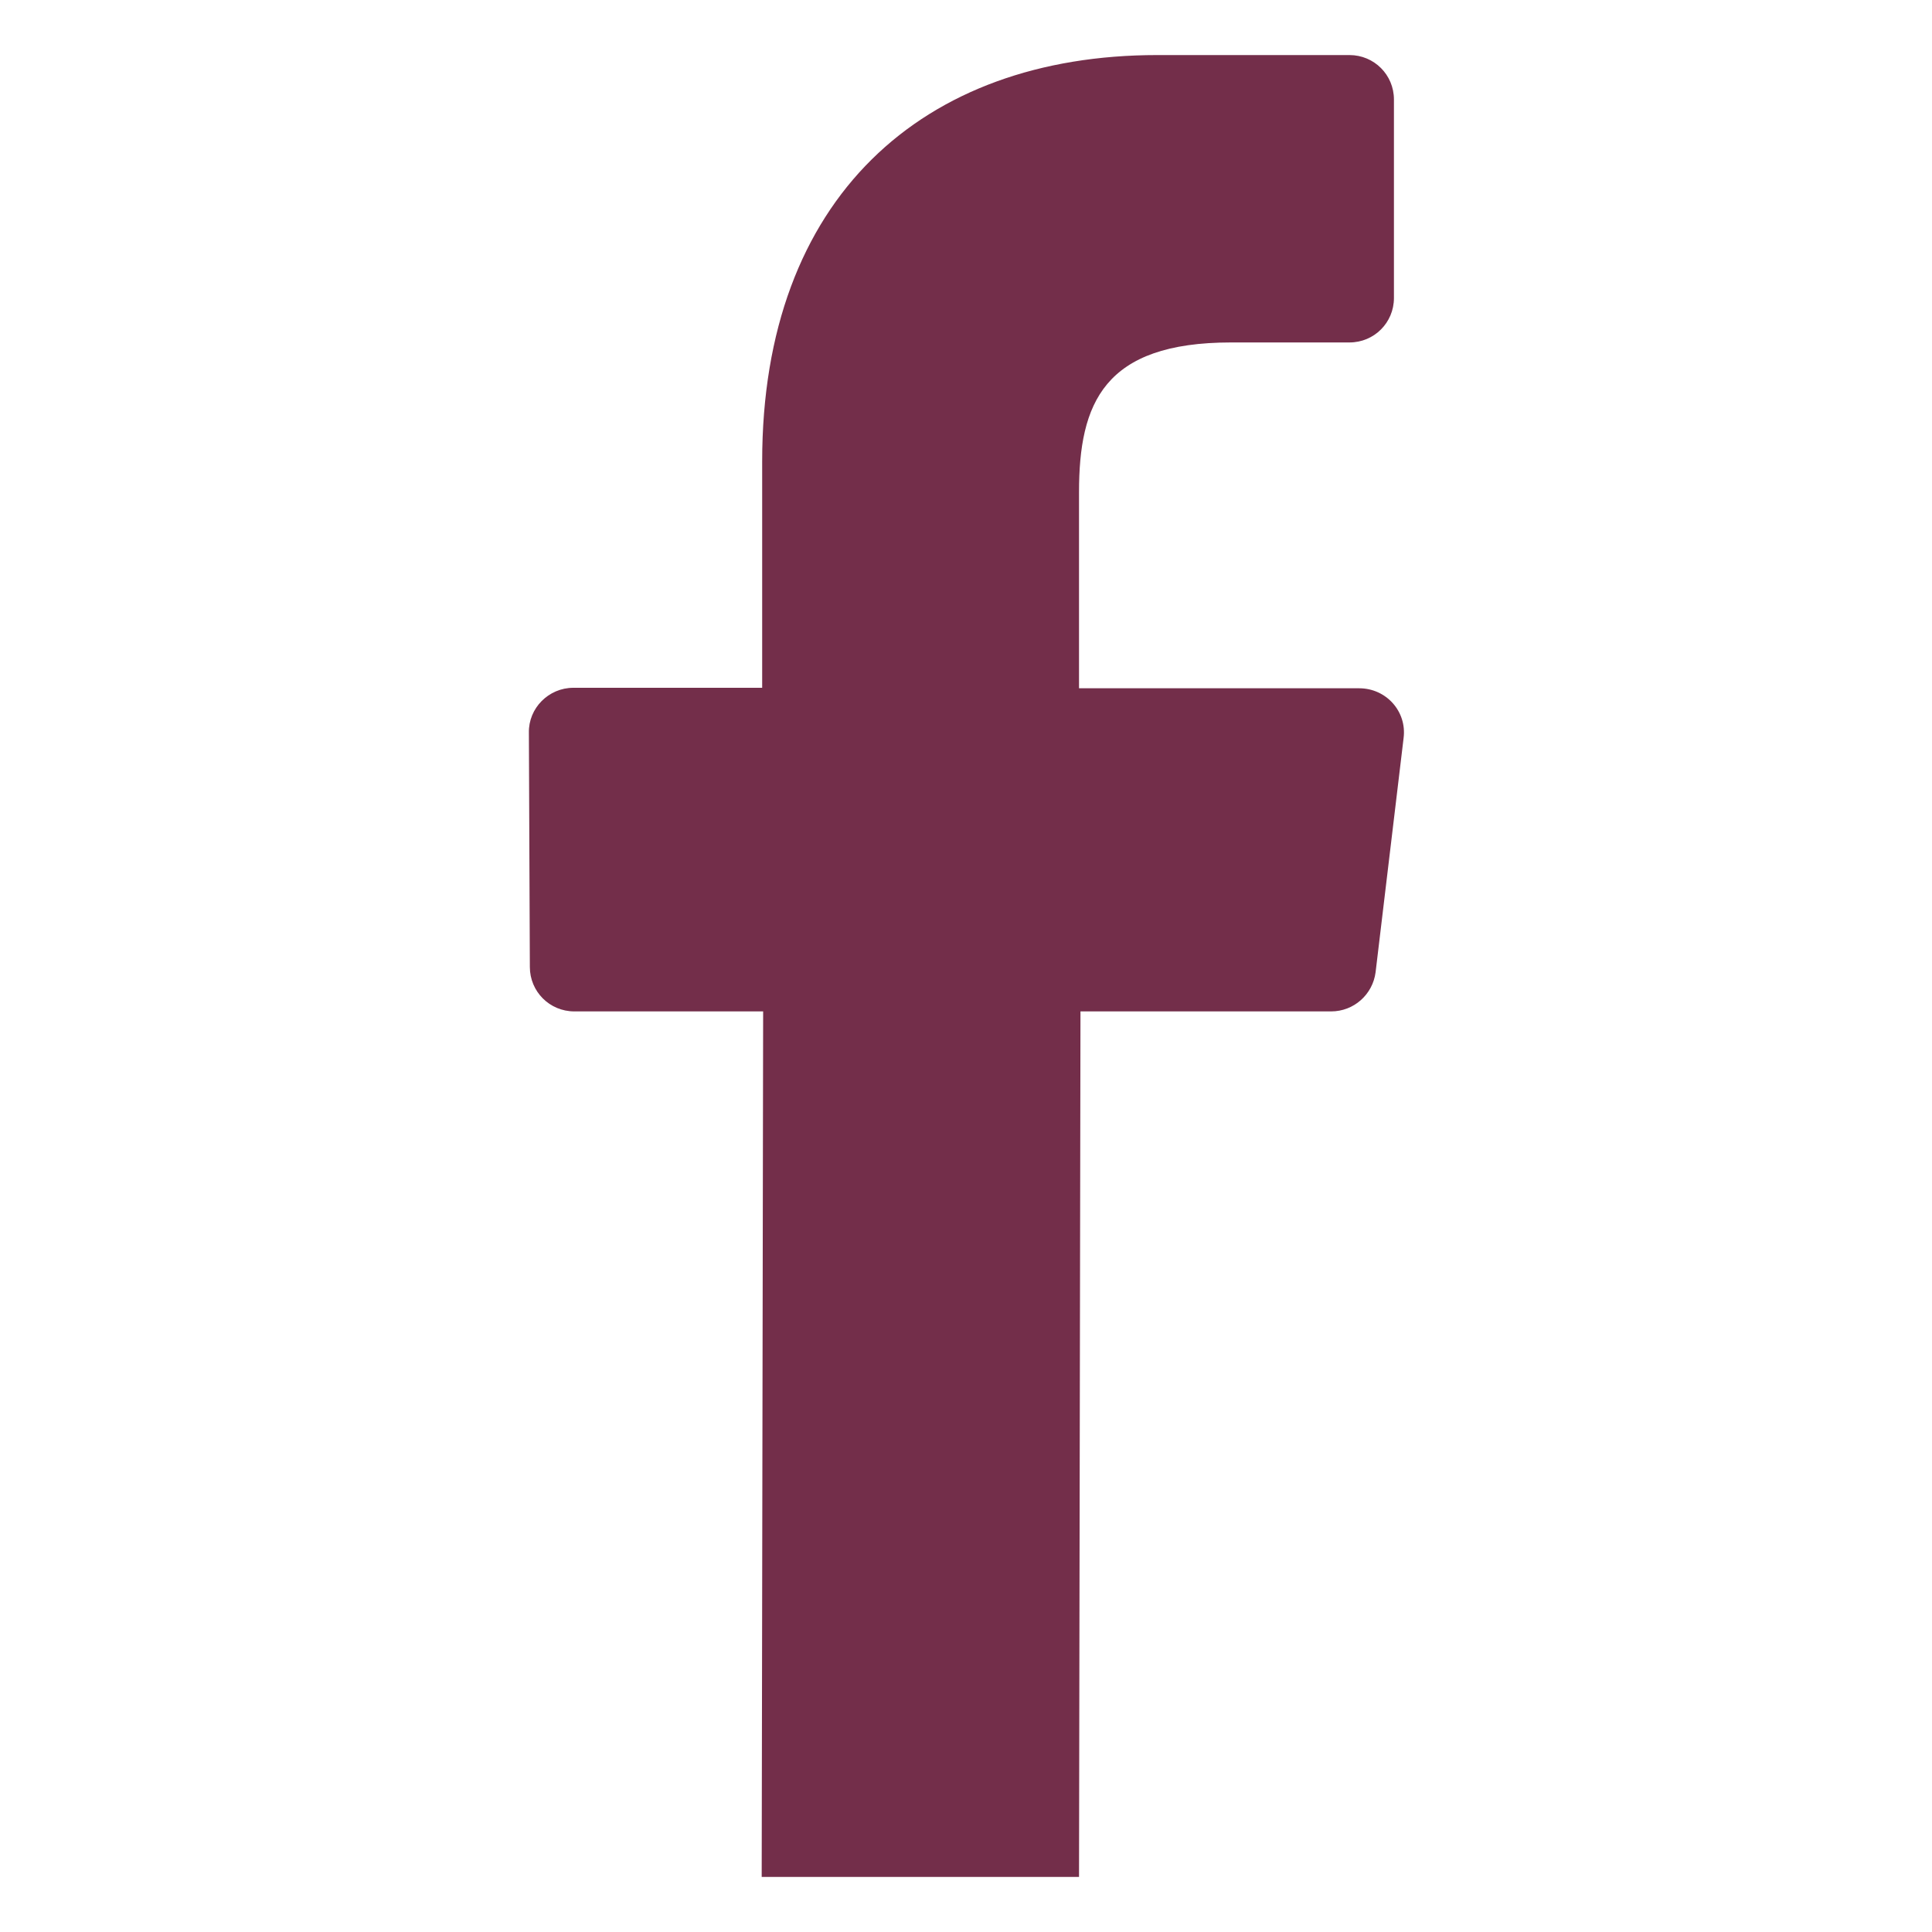
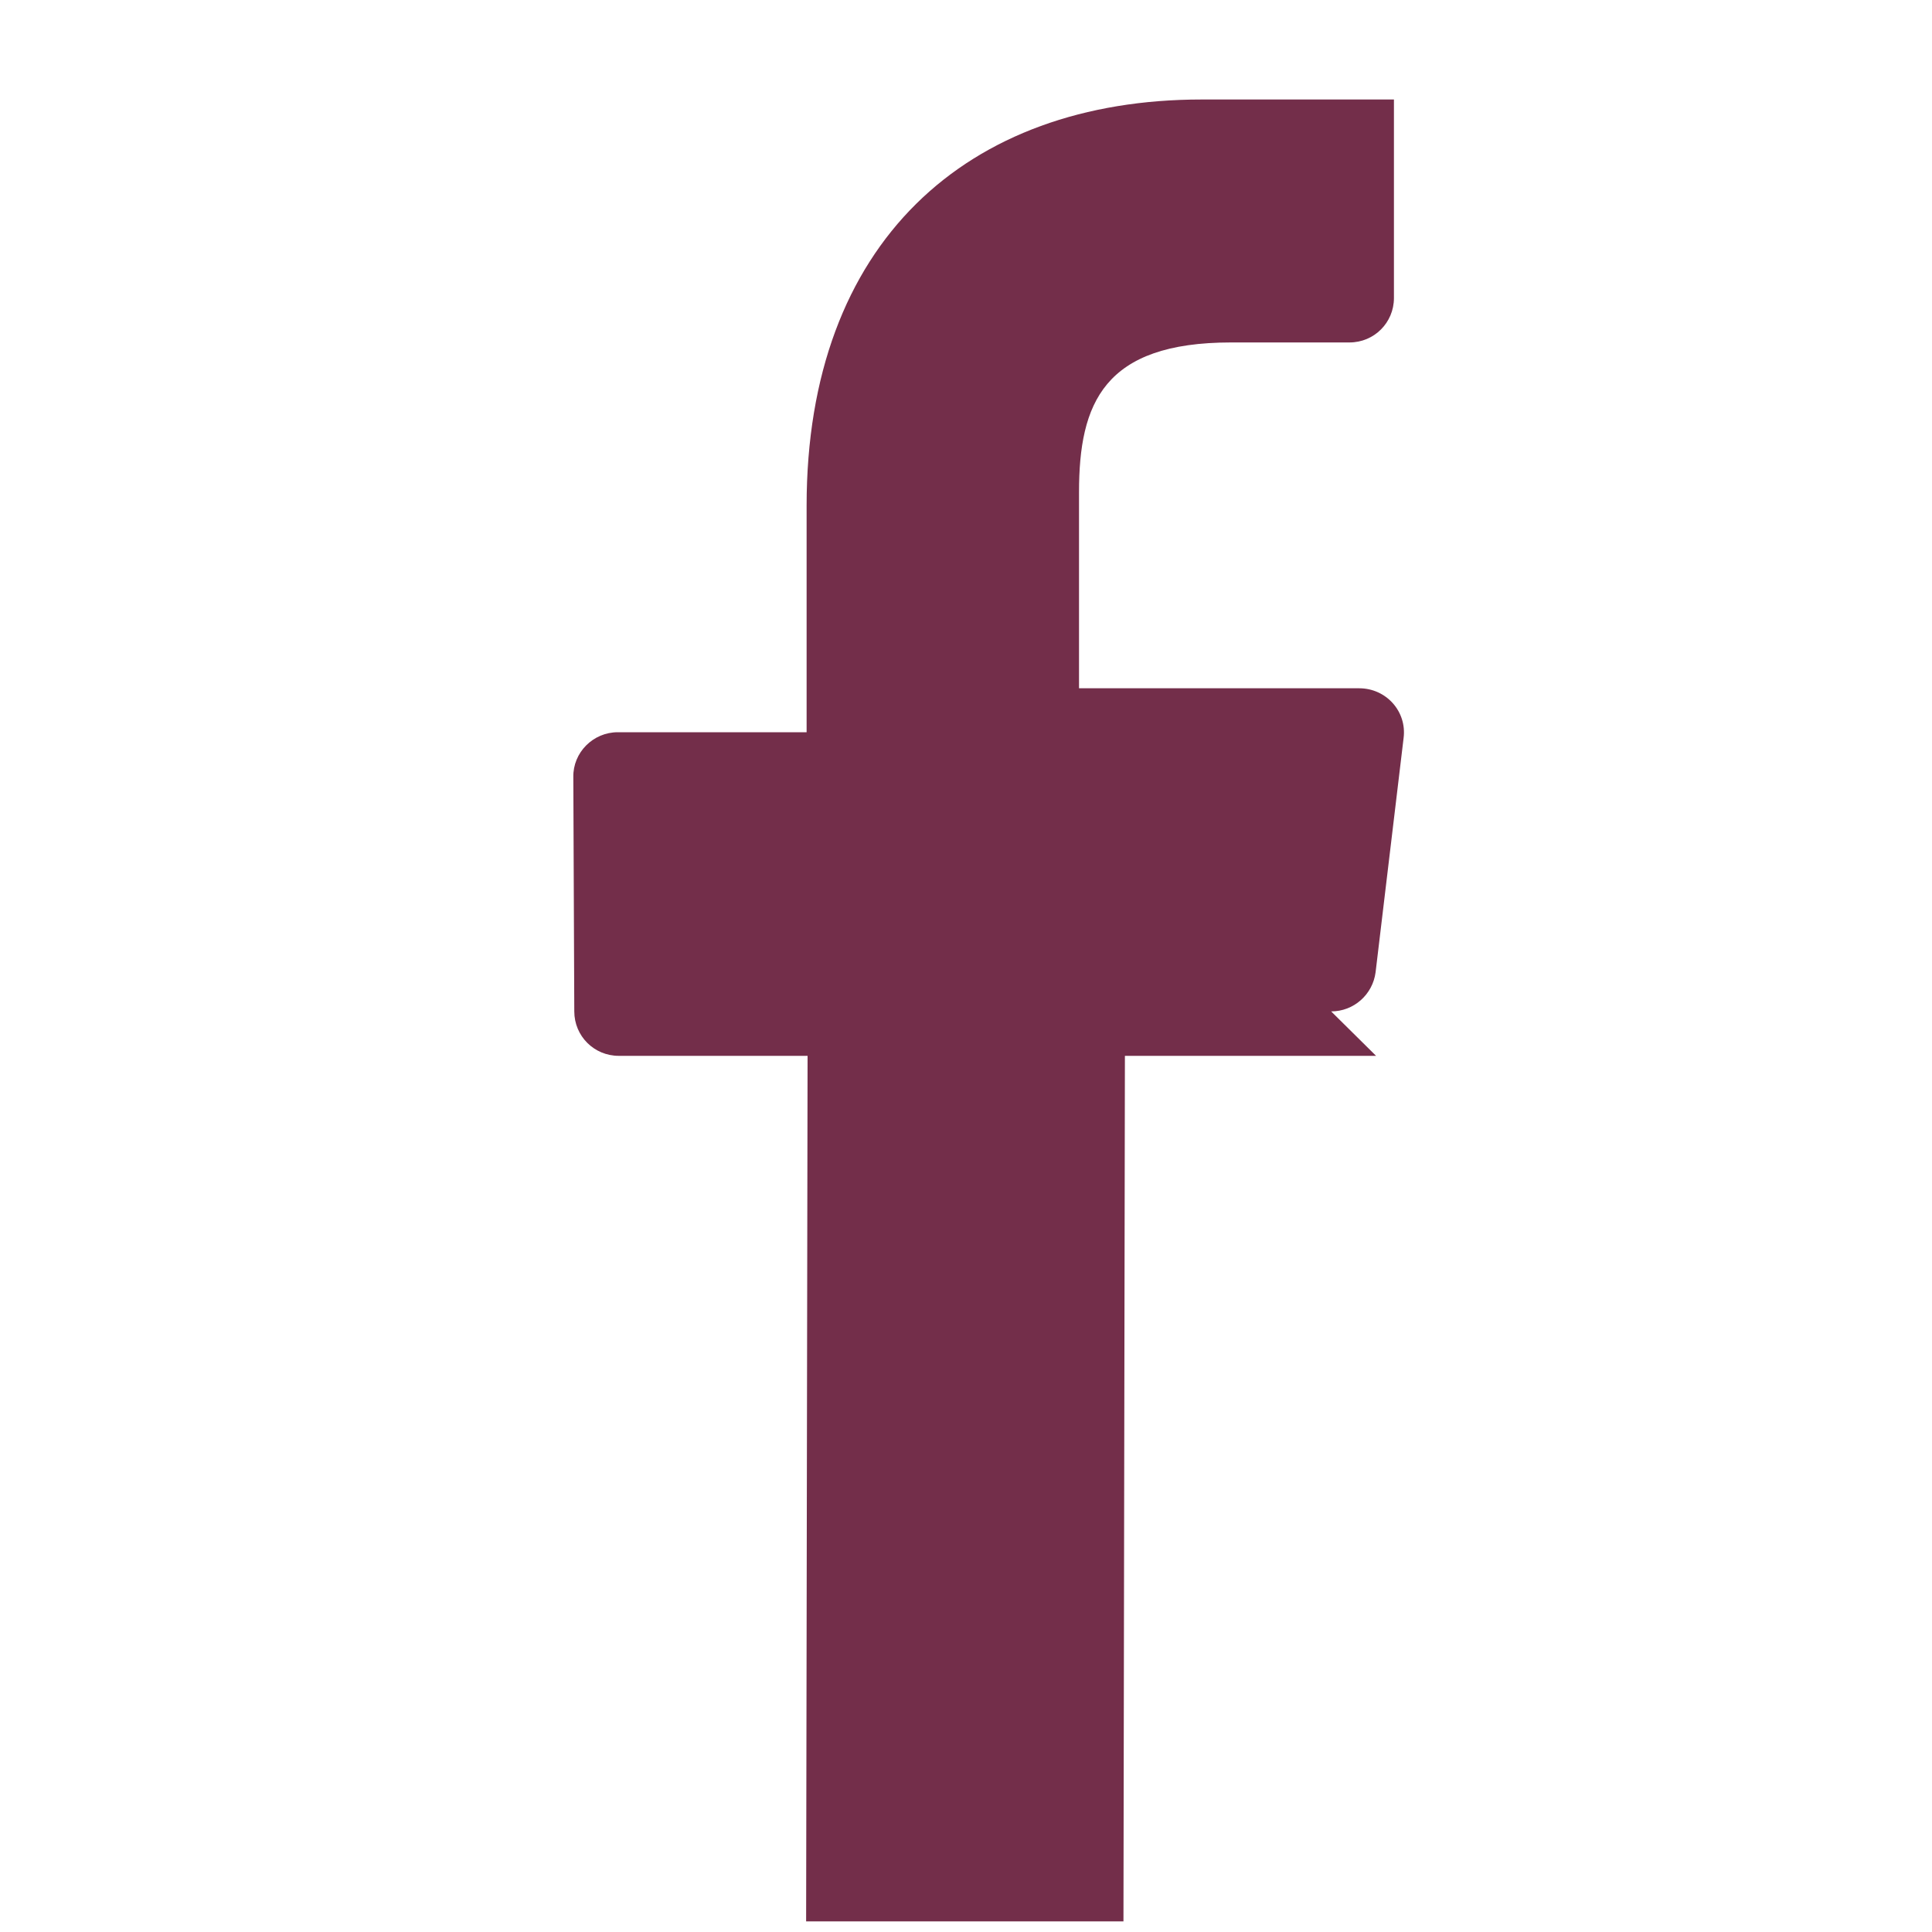
<svg xmlns="http://www.w3.org/2000/svg" id="Layer_1" data-name="Layer 1" viewBox="0 0 40 40">
  <defs>
    <style>
      .cls-1 {
        fill: #732e4a;
      }
    </style>
  </defs>
-   <path class="cls-1" d="M27.56,20.94c.47,0,.86-.35,.92-.81l.58-4.85c.07-.55-.36-1.03-.92-1.03h-5.8v-4.06c0-1.84,.51-3.1,3.15-3.1h2.45c.51,0,.92-.41,.92-.92V2.06c0-.51-.41-.92-.92-.92h-3.98c-4.86,0-8.18,2.96-8.18,8.41v4.69h-3.91c-.51,0-.93,.42-.92,.93l.02,4.85c0,.51,.41,.92,.92,.92h3.91l-.03,17.92h6.57s.03-17.92,.03-17.92h5.2Z" />
+   <path class="cls-1" d="M27.56,20.94c.47,0,.86-.35,.92-.81l.58-4.85c.07-.55-.36-1.03-.92-1.03h-5.8v-4.06c0-1.84,.51-3.1,3.15-3.1h2.45c.51,0,.92-.41,.92-.92V2.06h-3.98c-4.86,0-8.18,2.96-8.18,8.41v4.69h-3.91c-.51,0-.93,.42-.92,.93l.02,4.85c0,.51,.41,.92,.92,.92h3.91l-.03,17.92h6.57s.03-17.92,.03-17.92h5.2Z" />
</svg>